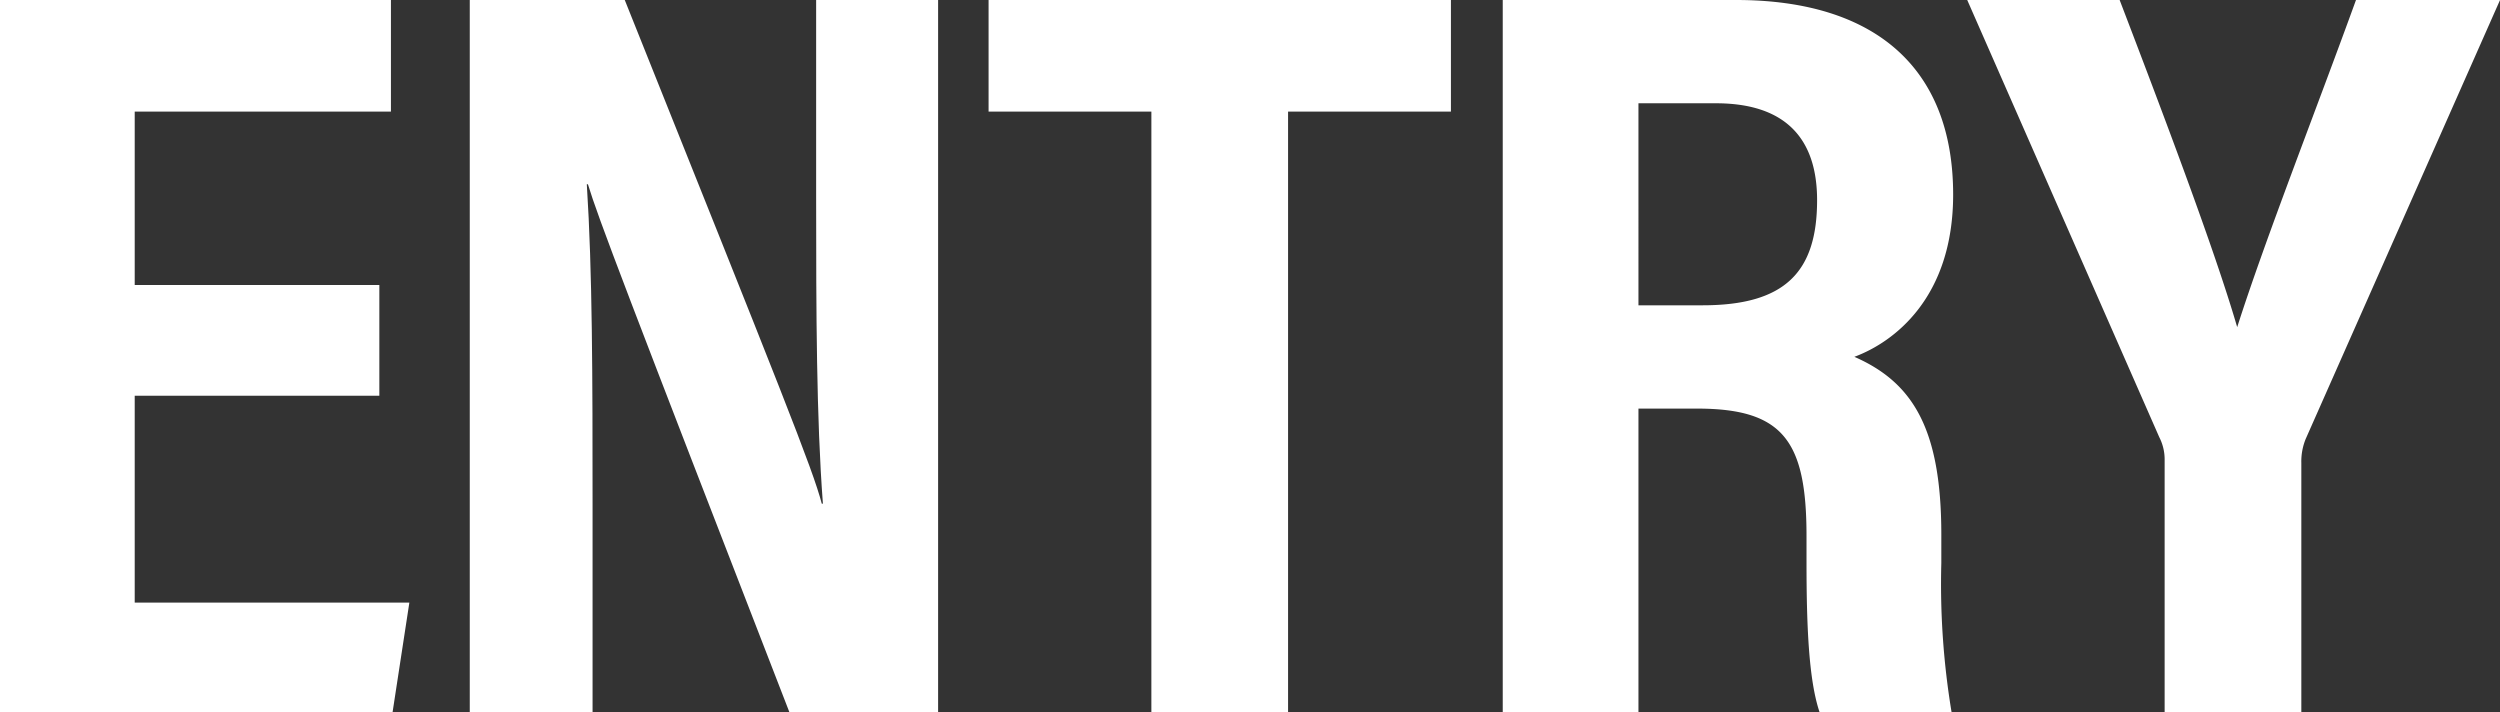
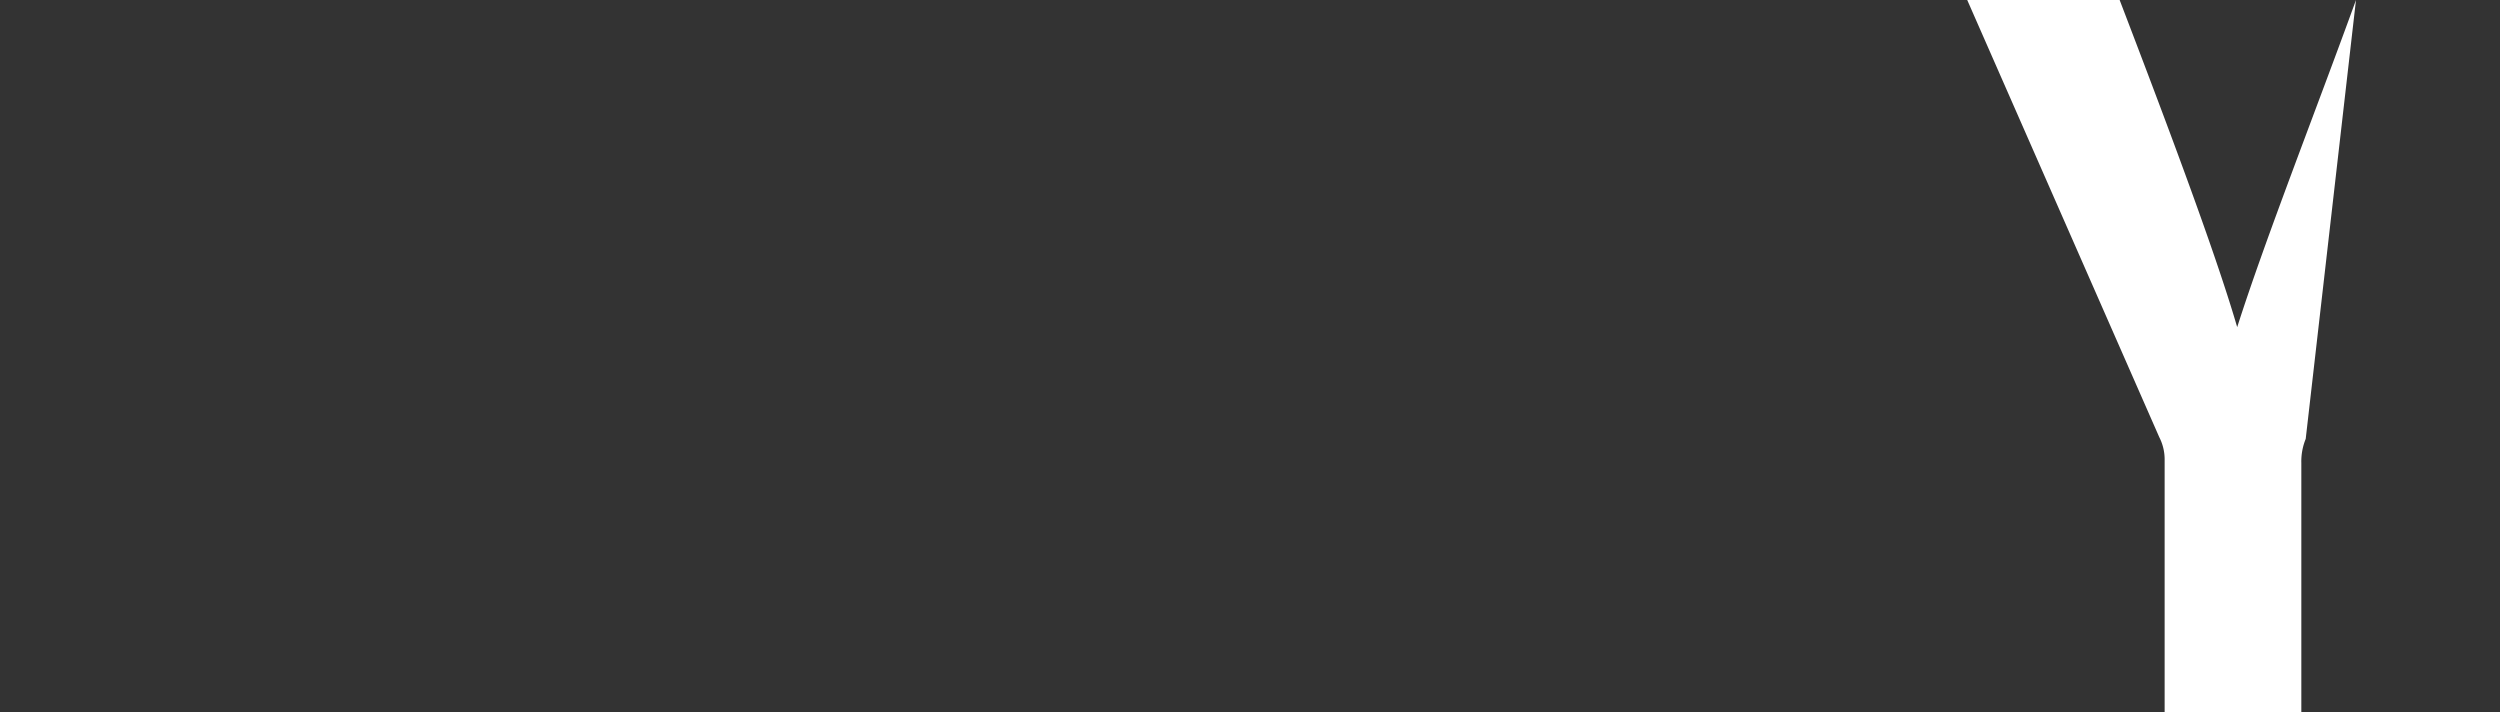
<svg xmlns="http://www.w3.org/2000/svg" id="英語_ENTRY" width="177.141" height="50.474" viewBox="0 0 177.141 50.474">
  <rect x="0" y="0" width="177.141" height="50.474" fill="#333333" stroke="none" />
-   <path id="パス_6404" data-name="パス 6404" d="M26.879,28.038H9.545V42.7h19.46l-1.191,7.778H0V0H27.7V7.909H9.545V20.195H26.879Z" fill="#fff" />
-   <path id="パス_6405" data-name="パス 6405" d="M65.292,50.474V0H76.274C87.44,27.893,89.586,33.214,90.234,35.687h.08c-.46-6.063-.479-13.493-.479-21.764V0h8.642V50.474H87.944c-11.533-29.74-13.58-35.1-14.279-37.416h-.08c.4,6.219.408,13.651.408,22.7v14.72Z" transform="translate(-32.006)" fill="#fff" />
-   <path id="パス_6406" data-name="パス 6406" d="M148.936,7.909H137.4V0H170.16V7.909H158.621V50.474h-9.686Z" transform="translate(-67.353)" fill="#fff" />
-   <path id="パス_6407" data-name="パス 6407" d="M218.483,28.951V50.474h-9.616V0H225.4c9.815,0,15.381,4.783,15.381,13.789,0,7.3-4.183,10.449-7,11.494,4.182,1.83,6.162,5.15,6.162,12.6V39.9a55.531,55.531,0,0,0,.728,10.572H231.32c-.789-2.312-.929-6.308-.929-10.655V37.98c0-6.747-1.657-9.029-7.761-9.029Zm0-7.318h4.536c5.839,0,8.122-2.347,8.122-7.45,0-4.347-2.222-6.865-7.17-6.865h-5.488Z" transform="translate(-102.388)" fill="#fff" />
-   <path id="パス_6408" data-name="パス 6408" d="M287.412,50.474V32.612a3.445,3.445,0,0,0-.38-1.635L273.424,0h10.8c3.026,7.91,6.723,17.651,8.329,23.181,1.976-6.2,5.692-15.653,8.418-23.181h10.207L297.408,31.1a4.209,4.209,0,0,0-.31,1.7V50.474Z" transform="translate(-134.034)" fill="#fff" />
+   <path id="パス_6408" data-name="パス 6408" d="M287.412,50.474V32.612a3.445,3.445,0,0,0-.38-1.635L273.424,0h10.8c3.026,7.91,6.723,17.651,8.329,23.181,1.976-6.2,5.692-15.653,8.418-23.181L297.408,31.1a4.209,4.209,0,0,0-.31,1.7V50.474Z" transform="translate(-134.034)" fill="#fff" />
</svg>